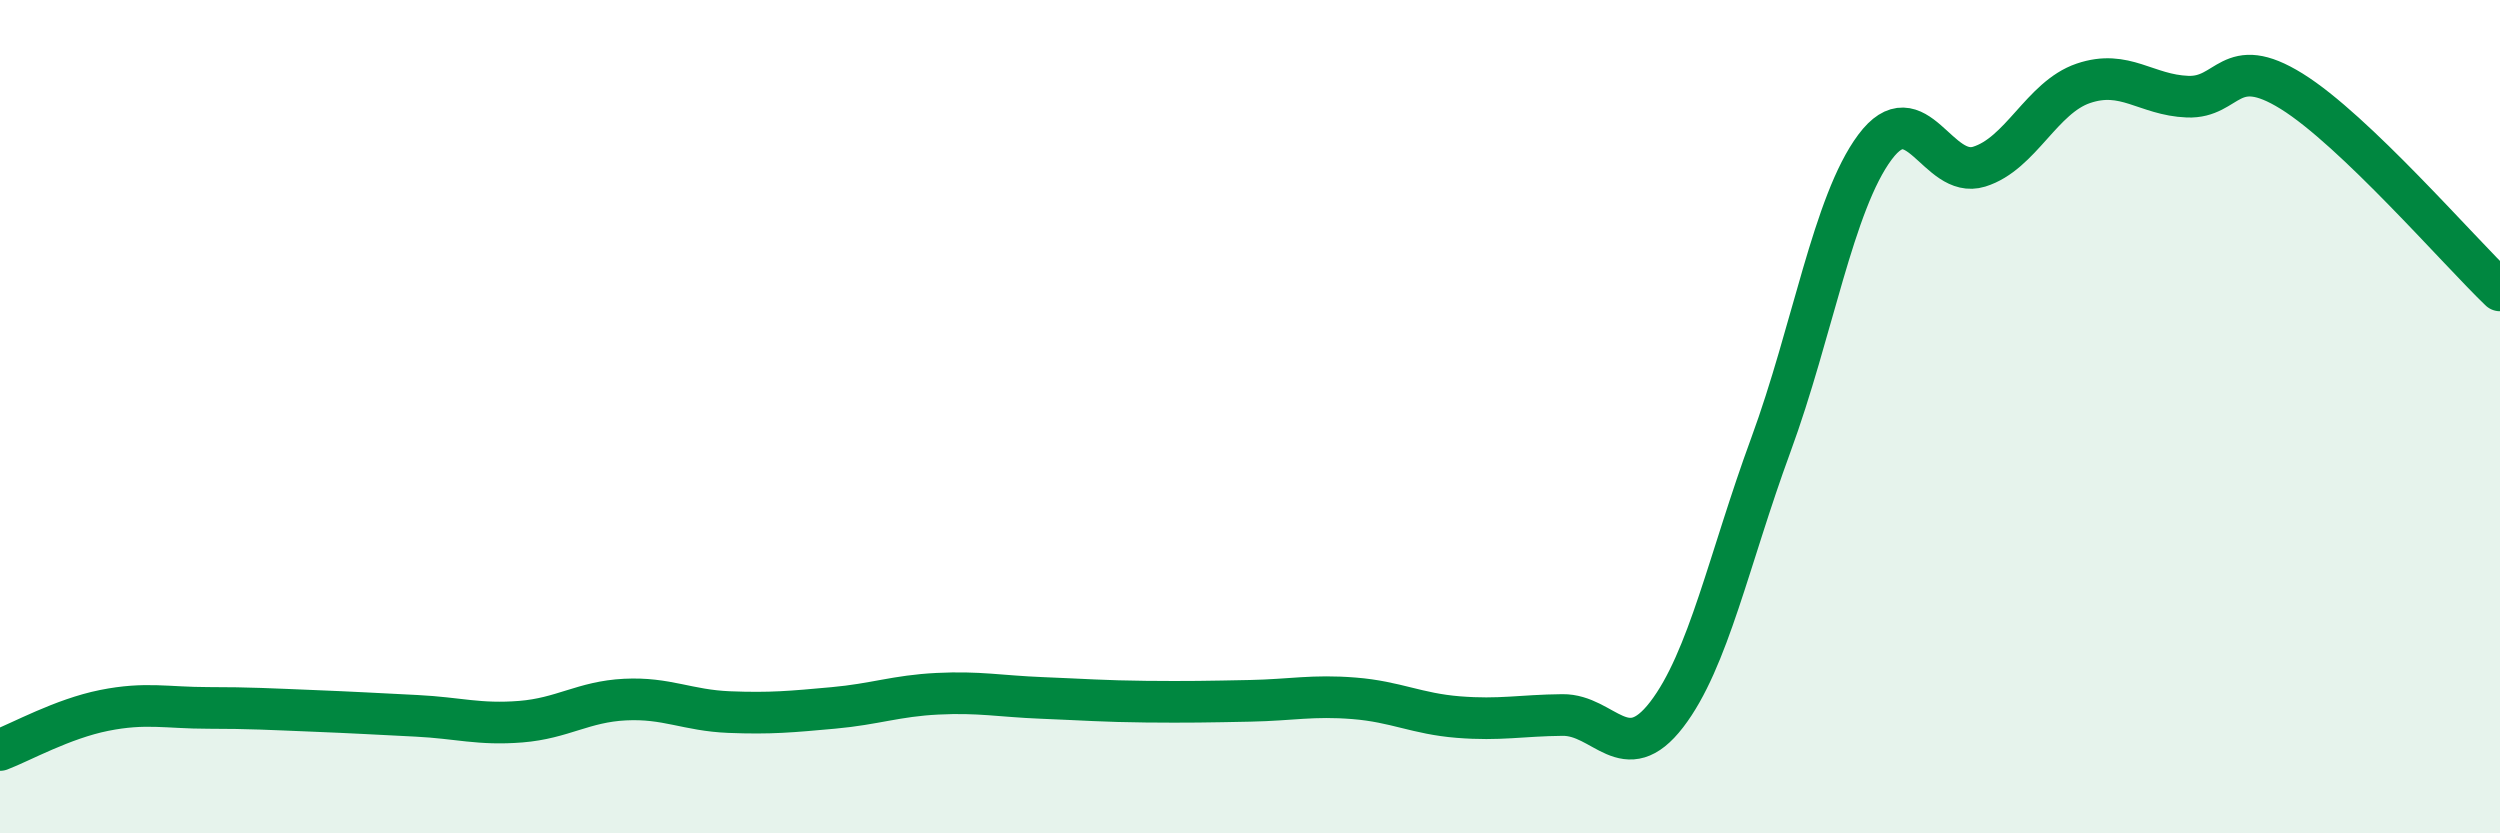
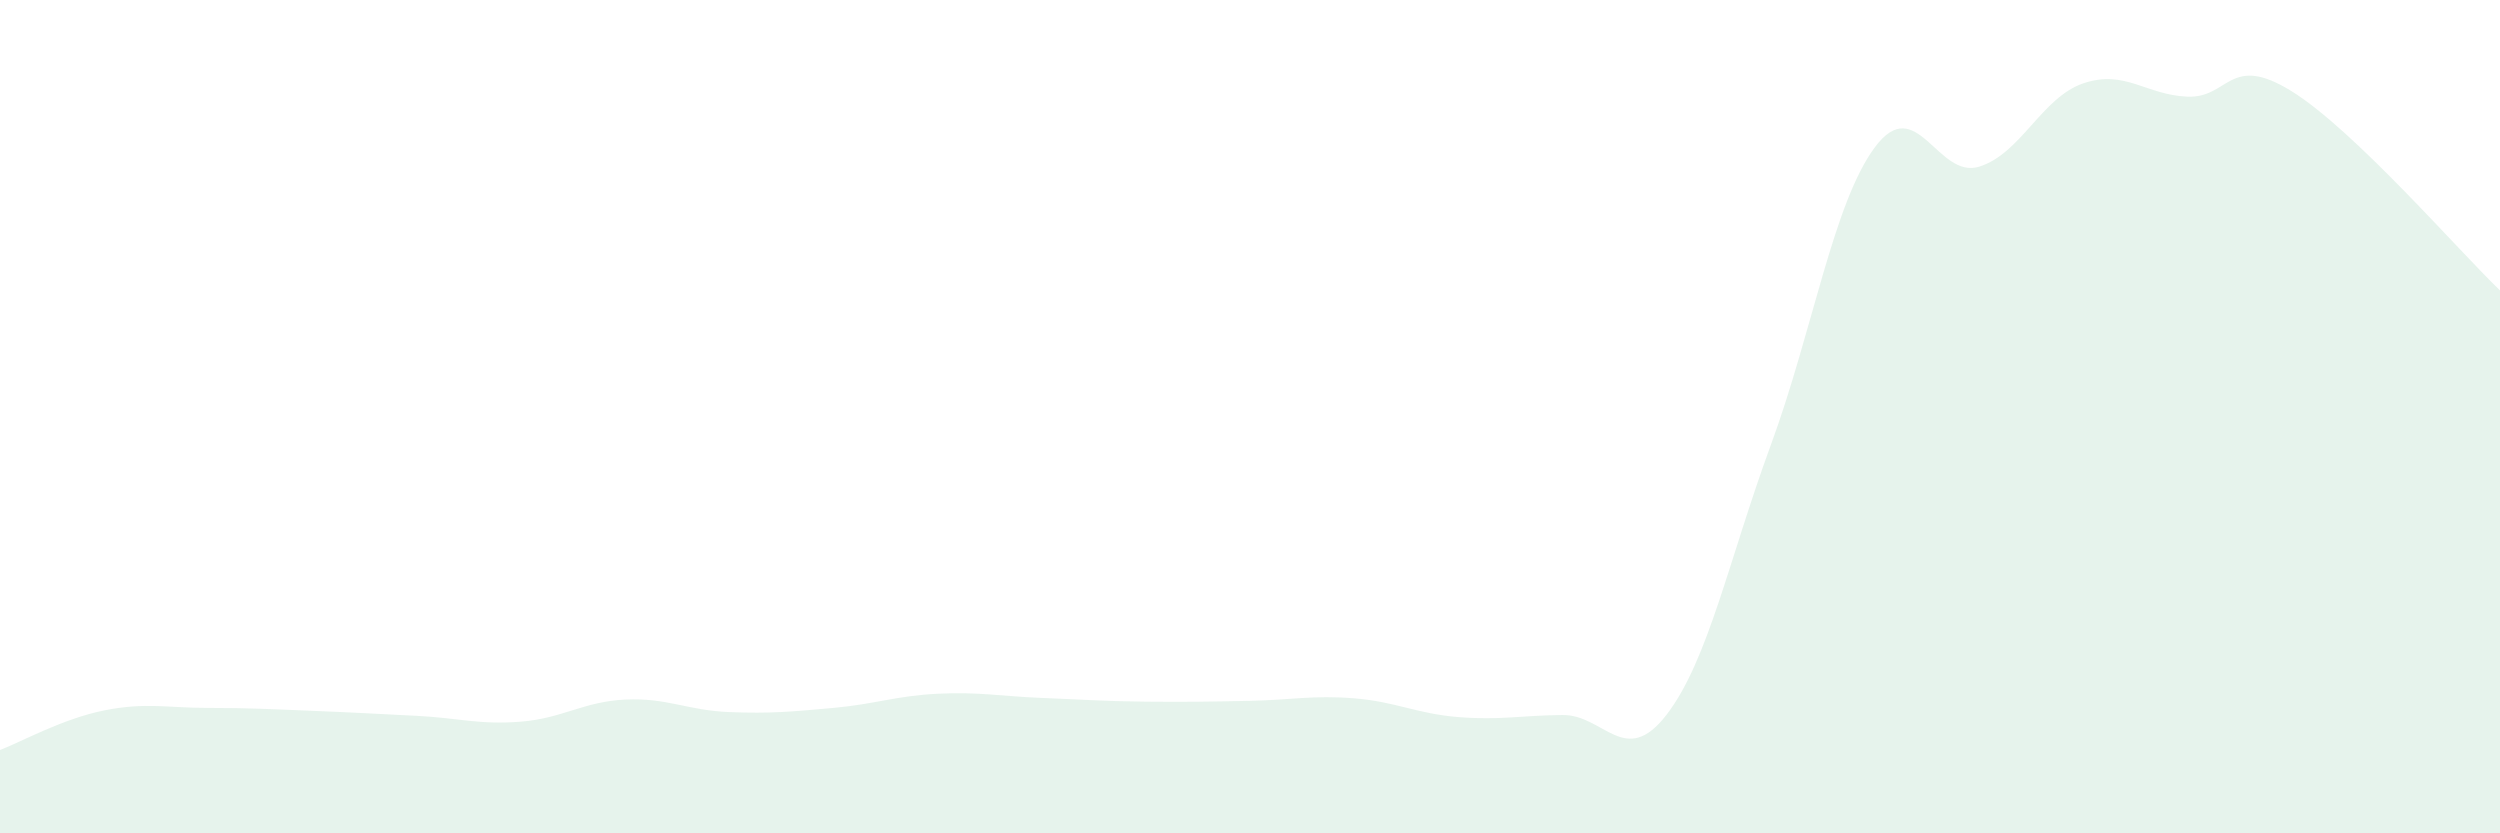
<svg xmlns="http://www.w3.org/2000/svg" width="60" height="20" viewBox="0 0 60 20">
  <path d="M 0,18 C 0.5,17.81 1.5,17.25 2.5,17.05 C 3.5,16.85 4,16.99 5,16.99 C 6,16.99 6.5,17.02 7.5,17.06 C 8.5,17.1 9,17.13 10,17.18 C 11,17.23 11.5,17.4 12.5,17.32 C 13.5,17.24 14,16.84 15,16.79 C 16,16.74 16.5,17.05 17.5,17.09 C 18.5,17.13 19,17.08 20,16.99 C 21,16.9 21.5,16.7 22.5,16.65 C 23.5,16.6 24,16.71 25,16.75 C 26,16.79 26.5,16.83 27.5,16.84 C 28.5,16.85 29,16.84 30,16.82 C 31,16.8 31.5,16.68 32.5,16.76 C 33.5,16.84 34,17.13 35,17.21 C 36,17.29 36.5,17.17 37.5,17.16 C 38.5,17.15 39,18.45 40,17.15 C 41,15.85 41.5,13.4 42.5,10.68 C 43.5,7.96 44,4.87 45,3.53 C 46,2.19 46.5,4.31 47.5,4 C 48.5,3.69 49,2.34 50,2 C 51,1.66 51.5,2.28 52.5,2.32 C 53.5,2.36 53.5,1.26 55,2.19 C 56.5,3.12 59,6.01 60,6.97L60 20L0 20Z" fill="#008740" opacity="0.1" stroke-linecap="round" stroke-linejoin="round" />
-   <path d="M 0,18 C 0.5,17.81 1.5,17.25 2.5,17.05 C 3.5,16.85 4,16.99 5,16.99 C 6,16.99 6.5,17.02 7.5,17.06 C 8.5,17.1 9,17.13 10,17.18 C 11,17.23 11.5,17.4 12.5,17.32 C 13.5,17.24 14,16.84 15,16.79 C 16,16.74 16.5,17.05 17.5,17.09 C 18.5,17.13 19,17.08 20,16.99 C 21,16.9 21.5,16.7 22.5,16.65 C 23.5,16.6 24,16.71 25,16.75 C 26,16.79 26.5,16.83 27.5,16.84 C 28.5,16.85 29,16.84 30,16.82 C 31,16.8 31.5,16.68 32.5,16.76 C 33.5,16.84 34,17.13 35,17.21 C 36,17.29 36.5,17.17 37.5,17.16 C 38.5,17.15 39,18.45 40,17.15 C 41,15.85 41.5,13.4 42.5,10.68 C 43.5,7.96 44,4.87 45,3.53 C 46,2.19 46.5,4.31 47.5,4 C 48.5,3.69 49,2.34 50,2 C 51,1.66 51.5,2.28 52.5,2.32 C 53.5,2.36 53.5,1.26 55,2.19 C 56.5,3.12 59,6.01 60,6.97" stroke="#008740" stroke-width="1" fill="none" stroke-linecap="round" stroke-linejoin="round" />
</svg>